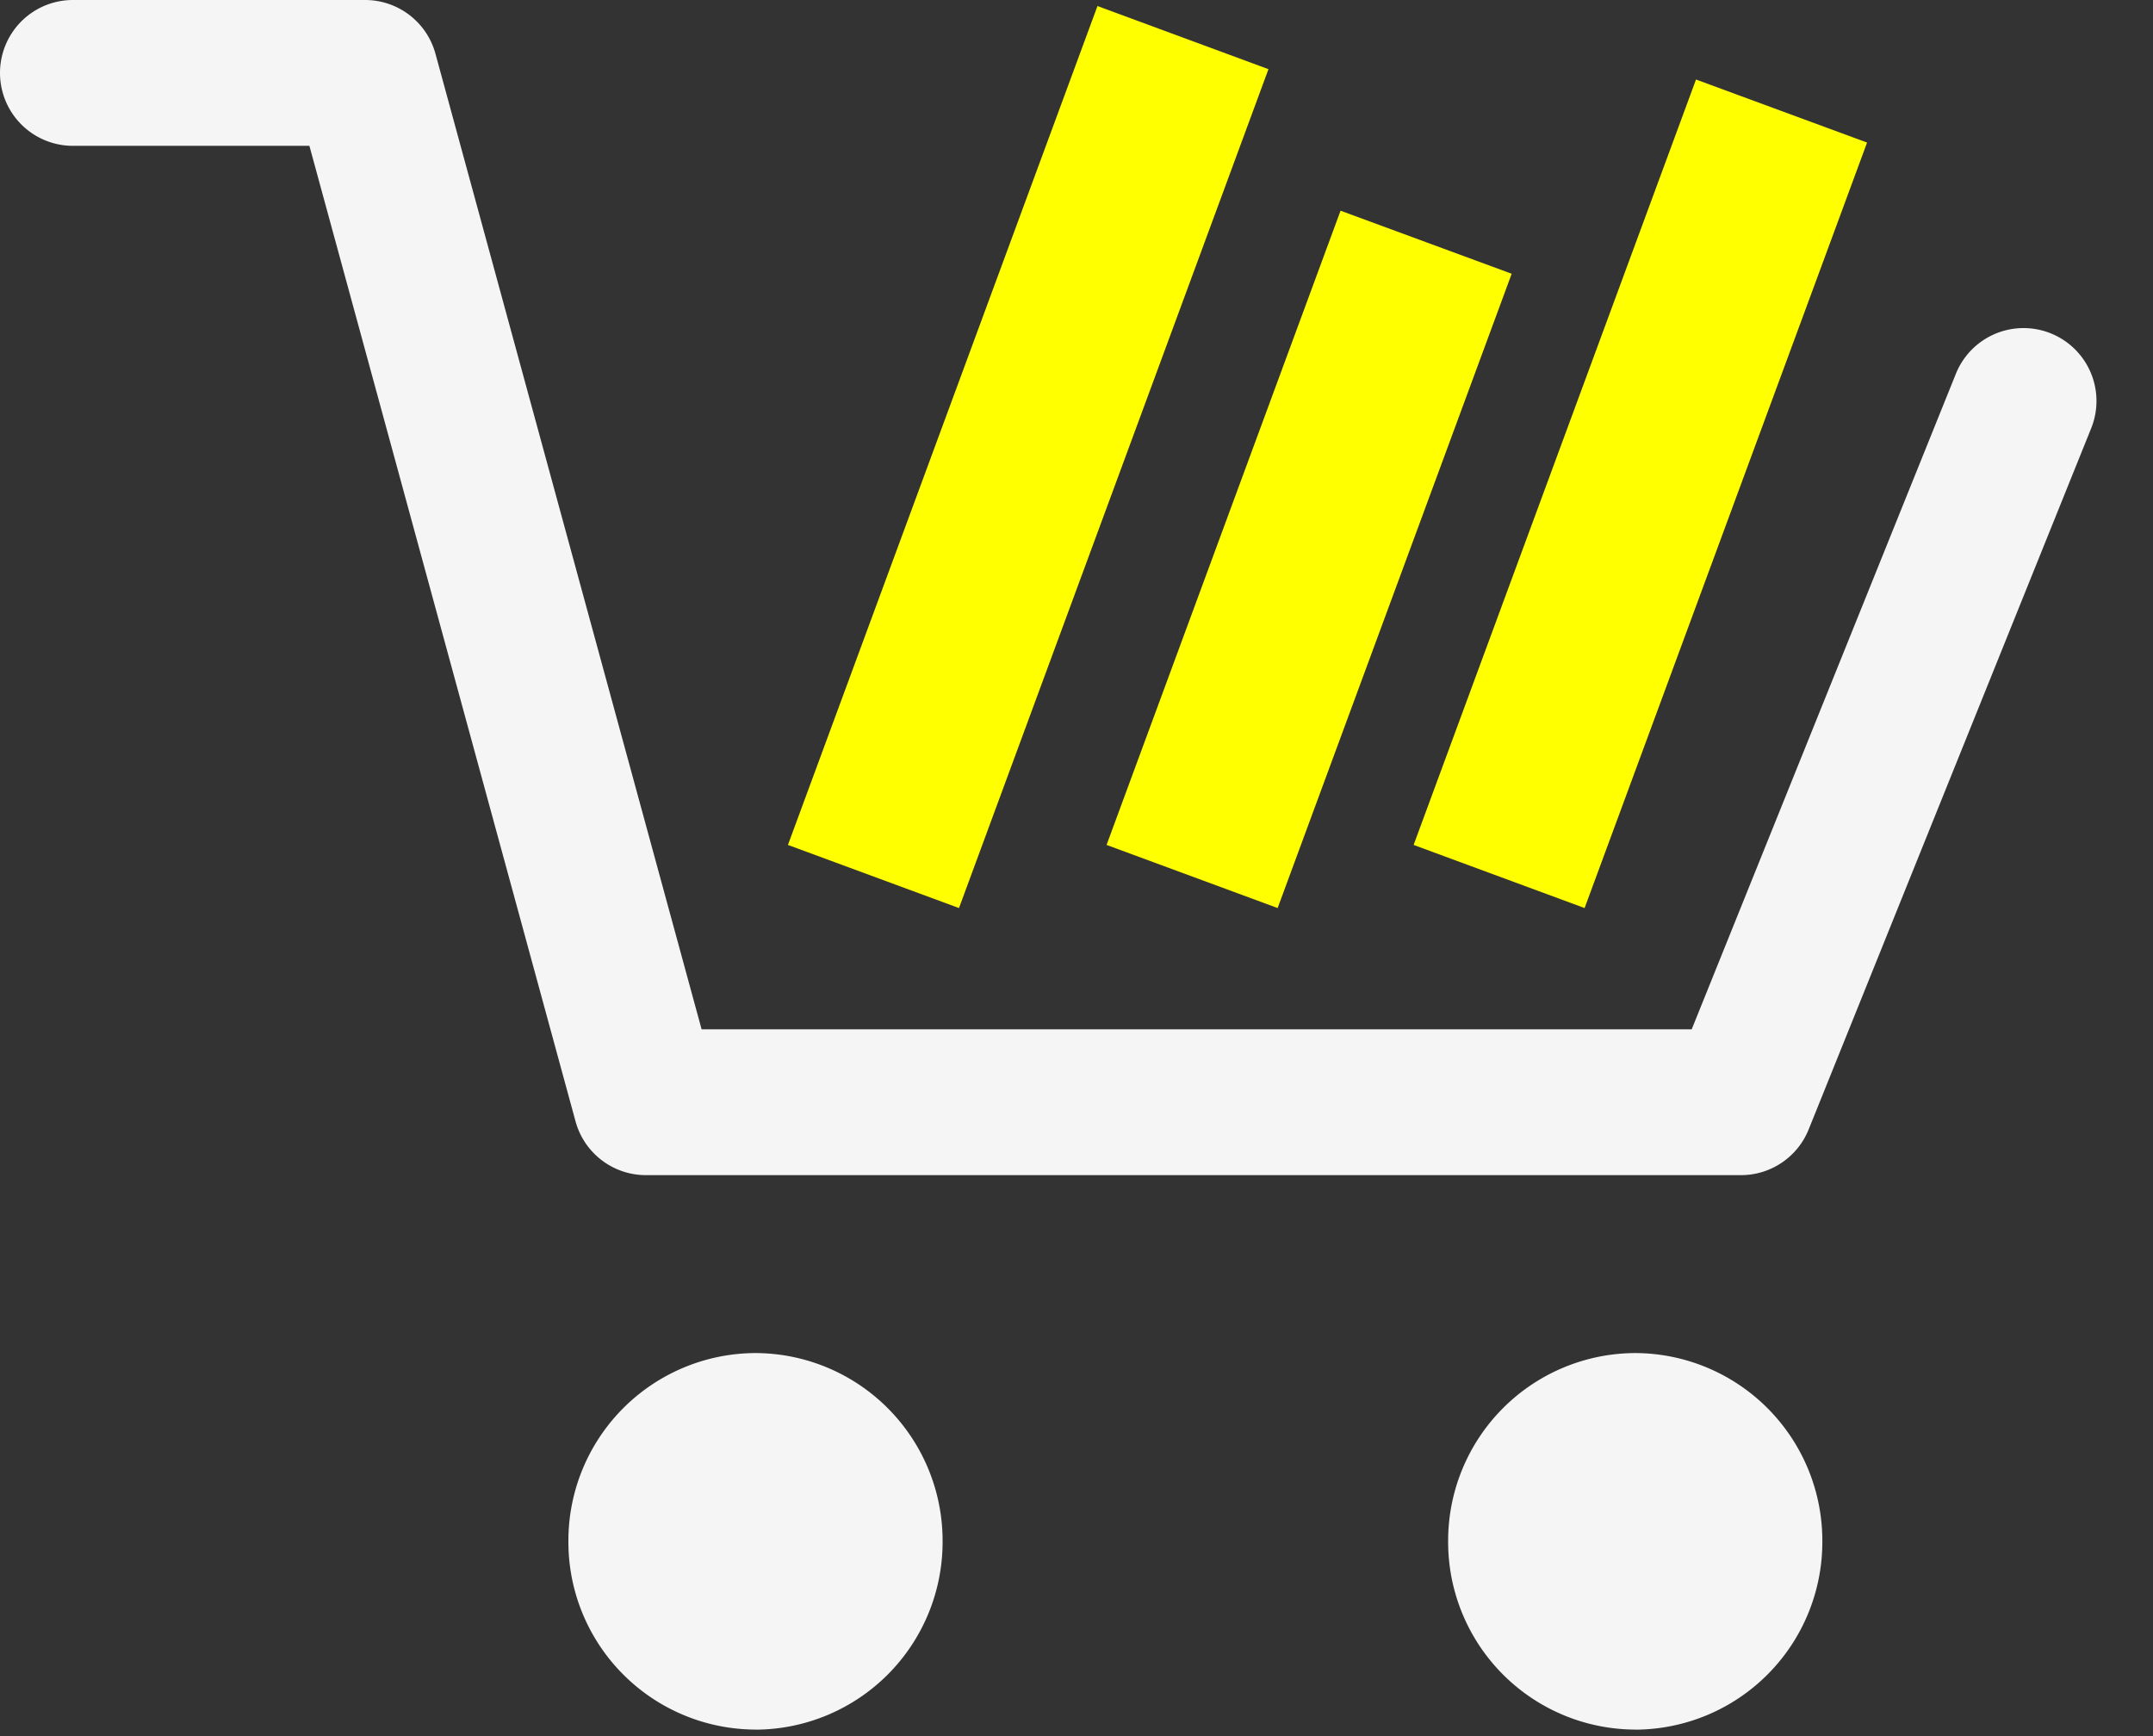
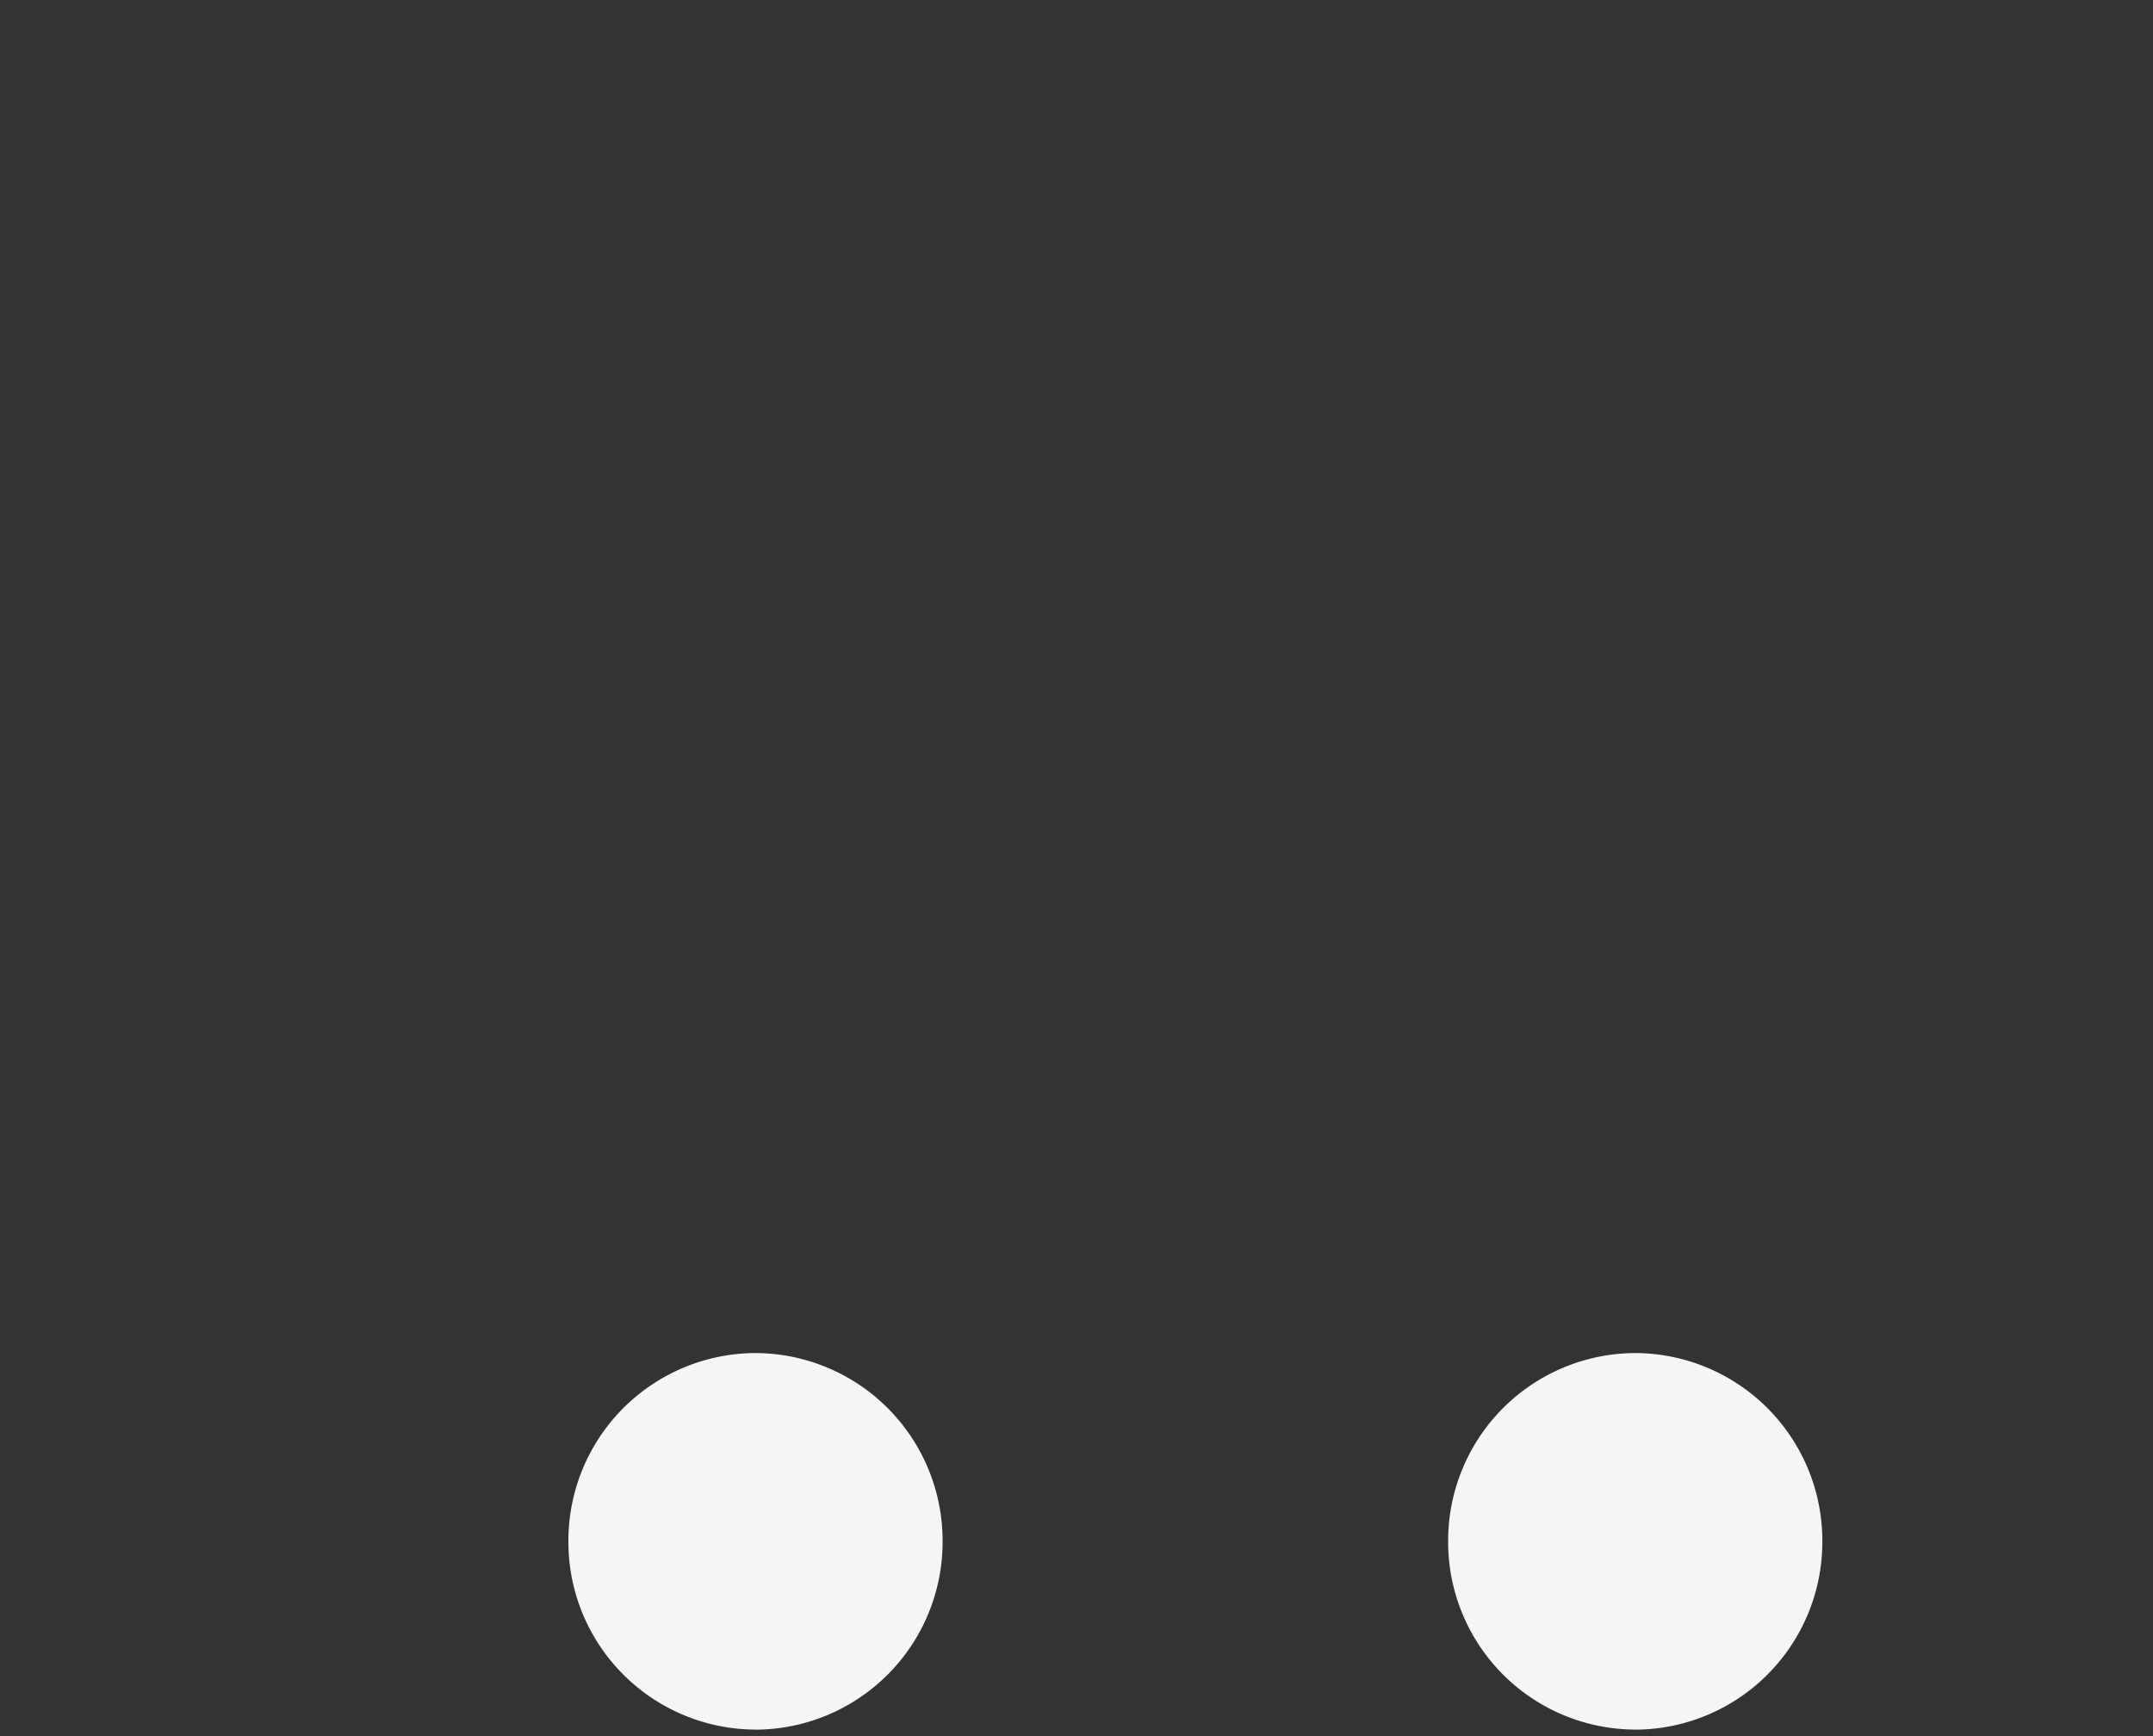
<svg xmlns="http://www.w3.org/2000/svg" width="31" height="25" viewBox="0 0 31 25">
  <rect x="0" y="0" width="31" height="25" fill="#333333" stroke="none" />
  <g fill="none" fill-rule="evenodd">
-     <path fill="#F5F5F5" fill-rule="nonzero" d="M8.287 16.148c.125.457.54.774 1.013.774h15.768c.428 0 .814-.26.974-.658L30.11 6.167a1.05 1.05 0 0 0-1.948-.785l-3.804 9.44H10.102L6.27.774A1.05 1.05 0 0 0 5.256 0H1.05a1.05 1.05 0 1 0 0 2.1h3.405l3.832 14.048z" />
    <path fill="#F5F5F5" d="M23.545 24.907a2.703 2.703 0 0 0 2.694-2.711 2.703 2.703 0 0 0-2.694-2.712 2.703 2.703 0 0 0-2.694 2.712 2.702 2.702 0 0 0 2.694 2.71M10.878 24.907a2.703 2.703 0 0 0 2.694-2.711 2.703 2.703 0 0 0-2.694-2.712 2.703 2.703 0 0 0-2.694 2.712 2.702 2.702 0 0 0 2.694 2.71" />
-     <path fill="#FF0" fill-rule="nonzero" d="M24.42 1.145l-4.066 11.022 2.462.909 4.067-11.023zM19.302 3.034l-3.369 9.133 2.463.909 3.37-9.134zM15.802.087l-4.457 12.08 2.463.909L18.264.996z" />
  </g>
</svg>